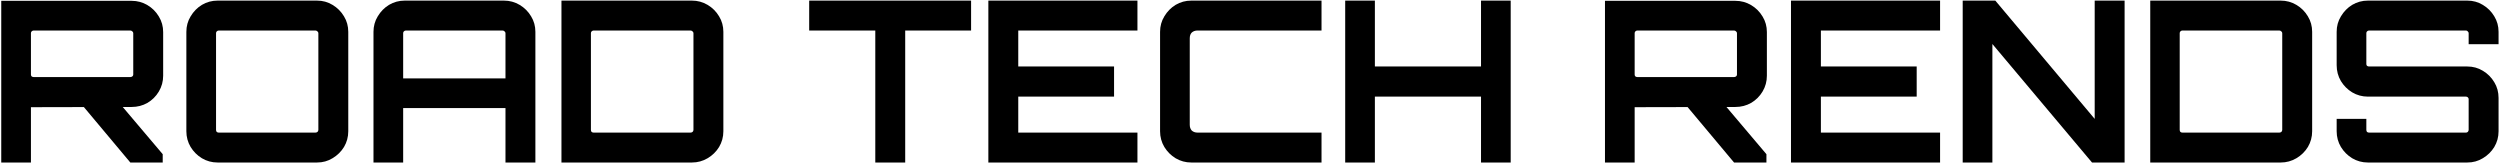
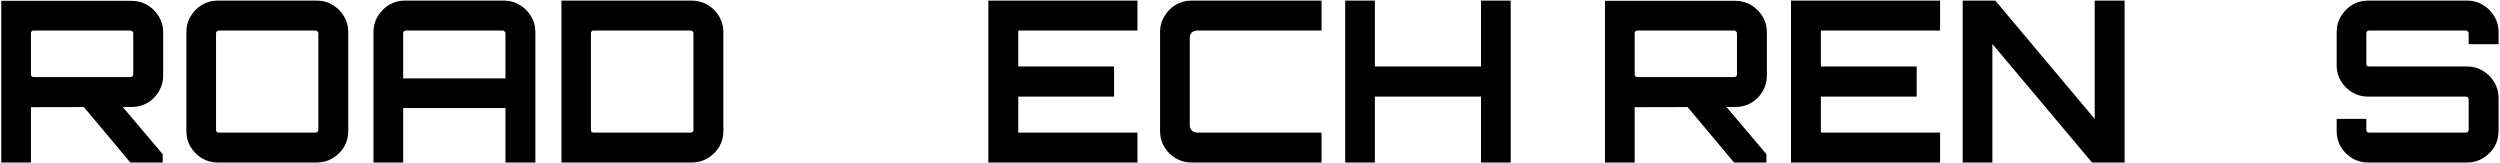
<svg xmlns="http://www.w3.org/2000/svg" width="1323" height="86" viewBox="0 0 1323 86" fill="none">
  <path d="M68.97 86L43.147 55.179H63.734L86.106 81.597V86H68.97ZM0.664 86V0.439H69.684C72.699 0.439 75.475 1.193 78.014 2.7C80.553 4.207 82.576 6.23 84.083 8.769C85.59 11.228 86.344 13.965 86.344 16.98V40.066C86.344 43.081 85.59 45.857 84.083 48.396C82.576 50.935 80.553 52.958 78.014 54.465C75.475 55.893 72.699 56.607 69.684 56.607L16.372 56.726V86H0.664ZM17.8 40.78H68.97C69.367 40.78 69.724 40.661 70.041 40.423C70.358 40.185 70.517 39.868 70.517 39.471V17.575C70.517 17.178 70.358 16.861 70.041 16.623C69.724 16.306 69.367 16.147 68.97 16.147H17.8C17.403 16.147 17.046 16.306 16.729 16.623C16.491 16.861 16.372 17.178 16.372 17.575V39.471C16.372 39.868 16.491 40.185 16.729 40.423C17.046 40.661 17.403 40.78 17.8 40.78Z" fill="black" />
  <path d="M115.165 86C112.151 86 109.374 85.246 106.835 83.739C104.376 82.232 102.393 80.248 100.885 77.789C99.378 75.25 98.624 72.474 98.624 69.459V16.861C98.624 13.846 99.378 11.109 100.885 8.65C102.393 6.111 104.376 4.088 106.835 2.581C109.374 1.074 112.151 0.32 115.165 0.32H167.763C170.778 0.32 173.515 1.074 175.974 2.581C178.513 4.088 180.536 6.111 182.043 8.65C183.551 11.109 184.304 13.846 184.304 16.861V69.459C184.304 72.474 183.551 75.25 182.043 77.789C180.536 80.248 178.513 82.232 175.974 83.739C173.515 85.246 170.778 86 167.763 86H115.165ZM115.76 70.173H166.93C167.327 70.173 167.684 70.054 168.001 69.816C168.319 69.499 168.477 69.142 168.477 68.745V17.575C168.477 17.178 168.319 16.861 168.001 16.623C167.684 16.306 167.327 16.147 166.93 16.147H115.76C115.364 16.147 115.007 16.306 114.689 16.623C114.451 16.861 114.332 17.178 114.332 17.575V68.745C114.332 69.142 114.451 69.499 114.689 69.816C115.007 70.054 115.364 70.173 115.76 70.173Z" fill="black" />
  <path d="M197.647 86V16.861C197.647 13.846 198.401 11.109 199.908 8.65C201.416 6.111 203.399 4.088 205.858 2.581C208.397 1.074 211.174 0.32 214.188 0.32H266.667C269.682 0.32 272.459 1.074 274.997 2.581C277.536 4.088 279.559 6.111 281.066 8.65C282.574 11.109 283.327 13.846 283.327 16.861V86H267.5V57.202H213.355V86H197.647ZM213.355 41.494H267.5V17.575C267.5 17.178 267.342 16.861 267.024 16.623C266.707 16.306 266.35 16.147 265.953 16.147H214.783C214.387 16.147 214.03 16.306 213.712 16.623C213.474 16.861 213.355 17.178 213.355 17.575V41.494Z" fill="black" />
  <path d="M297.124 86V0.32H366.144C369.158 0.32 371.935 1.074 374.474 2.581C377.012 4.088 379.035 6.111 380.543 8.65C382.05 11.109 382.804 13.846 382.804 16.861V69.459C382.804 72.474 382.05 75.25 380.543 77.789C379.035 80.248 377.012 82.232 374.474 83.739C371.935 85.246 369.158 86 366.144 86H297.124ZM314.141 70.173H365.43C365.826 70.173 366.183 70.054 366.501 69.816C366.818 69.499 366.977 69.142 366.977 68.745V17.575C366.977 17.178 366.818 16.861 366.501 16.623C366.183 16.306 365.826 16.147 365.43 16.147H314.141C313.744 16.147 313.387 16.306 313.07 16.623C312.832 16.861 312.713 17.178 312.713 17.575V68.745C312.713 69.142 312.832 69.499 313.07 69.816C313.387 70.054 313.744 70.173 314.141 70.173Z" fill="black" />
-   <path d="M463.206 86V16.147H428.22V0.32H513.9V16.147H479.033V86H463.206Z" fill="black" />
  <path d="M523.038 86V0.32H601.935V16.147H538.865V35.187H589.559V51.133H538.865V70.173H601.935V86H523.038Z" fill="black" />
  <path d="M630.45 86C627.436 86 624.659 85.246 622.12 83.739C619.661 82.232 617.677 80.248 616.17 77.789C614.663 75.25 613.909 72.474 613.909 69.459V16.861C613.909 13.846 614.663 11.109 616.17 8.65C617.677 6.111 619.661 4.088 622.12 2.581C624.659 1.074 627.436 0.32 630.45 0.32H699.351V16.147H633.782C632.513 16.147 631.482 16.504 630.688 17.218C629.974 17.932 629.617 18.963 629.617 20.312V66.008C629.617 67.277 629.974 68.309 630.688 69.102C631.482 69.816 632.513 70.173 633.782 70.173H699.351V86H630.45Z" fill="black" />
  <path d="M711.878 86V0.32H727.586V35.187H783.754V0.32H799.462V86H783.754V51.133H727.586V86H711.878Z" fill="black" />
  <path d="M917.659 86L891.836 55.179H912.423L934.795 81.597V86H917.659ZM849.353 86V0.439H918.373C921.387 0.439 924.164 1.193 926.703 2.7C929.241 4.207 931.264 6.23 932.772 8.769C934.279 11.228 935.033 13.965 935.033 16.98V40.066C935.033 43.081 934.279 45.857 932.772 48.396C931.264 50.935 929.241 52.958 926.703 54.465C924.164 55.893 921.387 56.607 918.373 56.607L865.061 56.726V86H849.353ZM866.489 40.78H917.659C918.055 40.78 918.412 40.661 918.73 40.423C919.047 40.185 919.206 39.868 919.206 39.471V17.575C919.206 17.178 919.047 16.861 918.73 16.623C918.412 16.306 918.055 16.147 917.659 16.147H866.489C866.092 16.147 865.735 16.306 865.418 16.623C865.18 16.861 865.061 17.178 865.061 17.575V39.471C865.061 39.868 865.18 40.185 865.418 40.423C865.735 40.661 866.092 40.78 866.489 40.78Z" fill="black" />
  <path d="M947.789 86V0.32H1026.69V16.147H963.616V35.187H1014.31V51.133H963.616V70.173H1026.69V86H947.789Z" fill="black" />
  <path d="M1038.66 86V0.32H1055.92L1108.51 62.914V0.32H1124.34V86H1107.09L1054.37 23.287V86H1038.66Z" fill="black" />
-   <path d="M1137.91 86V0.32H1206.93C1209.94 0.32 1212.72 1.074 1215.26 2.581C1217.8 4.088 1219.82 6.111 1221.33 8.65C1222.84 11.109 1223.59 13.846 1223.59 16.861V69.459C1223.59 72.474 1222.84 75.25 1221.33 77.789C1219.82 80.248 1217.8 82.232 1215.26 83.739C1212.72 85.246 1209.94 86 1206.93 86H1137.91ZM1154.93 70.173H1206.22C1206.61 70.173 1206.97 70.054 1207.29 69.816C1207.6 69.499 1207.76 69.142 1207.76 68.745V17.575C1207.76 17.178 1207.6 16.861 1207.29 16.623C1206.97 16.306 1206.61 16.147 1206.22 16.147H1154.93C1154.53 16.147 1154.17 16.306 1153.86 16.623C1153.62 16.861 1153.5 17.178 1153.5 17.575V68.745C1153.5 69.142 1153.62 69.499 1153.86 69.816C1154.17 70.054 1154.53 70.173 1154.93 70.173Z" fill="black" />
  <path d="M1253.1 86C1250.09 86 1247.31 85.246 1244.77 83.739C1242.31 82.232 1240.33 80.248 1238.82 77.789C1237.31 75.25 1236.56 72.474 1236.56 69.459V62.914H1252.27V68.745C1252.27 69.142 1252.39 69.499 1252.62 69.816C1252.94 70.054 1253.3 70.173 1253.7 70.173H1304.98C1305.38 70.173 1305.7 70.054 1305.94 69.816C1306.25 69.499 1306.41 69.142 1306.41 68.745V52.442C1306.41 52.045 1306.25 51.728 1305.94 51.49C1305.7 51.252 1305.38 51.133 1304.98 51.133H1253.1C1250.09 51.133 1247.31 50.379 1244.77 48.872C1242.31 47.365 1240.33 45.381 1238.82 42.922C1237.31 40.383 1236.56 37.567 1236.56 34.473V16.861C1236.56 13.846 1237.31 11.109 1238.82 8.65C1240.33 6.111 1242.31 4.088 1244.77 2.581C1247.31 1.074 1250.09 0.32 1253.1 0.32H1305.7C1308.71 0.32 1311.45 1.074 1313.91 2.581C1316.45 4.088 1318.47 6.111 1319.98 8.65C1321.49 11.109 1322.24 13.846 1322.24 16.861V23.406H1306.41V17.575C1306.41 17.178 1306.25 16.861 1305.94 16.623C1305.7 16.306 1305.38 16.147 1304.98 16.147H1253.7C1253.3 16.147 1252.94 16.306 1252.62 16.623C1252.39 16.861 1252.27 17.178 1252.27 17.575V33.878C1252.27 34.275 1252.39 34.592 1252.62 34.83C1252.94 35.068 1253.3 35.187 1253.7 35.187H1305.7C1308.71 35.187 1311.45 35.941 1313.91 37.448C1316.45 38.955 1318.47 40.978 1319.98 43.517C1321.49 45.976 1322.24 48.753 1322.24 51.847V69.459C1322.24 72.474 1321.49 75.25 1319.98 77.789C1318.47 80.248 1316.45 82.232 1313.91 83.739C1311.45 85.246 1308.71 86 1305.7 86H1253.1Z" fill="black" />
</svg>